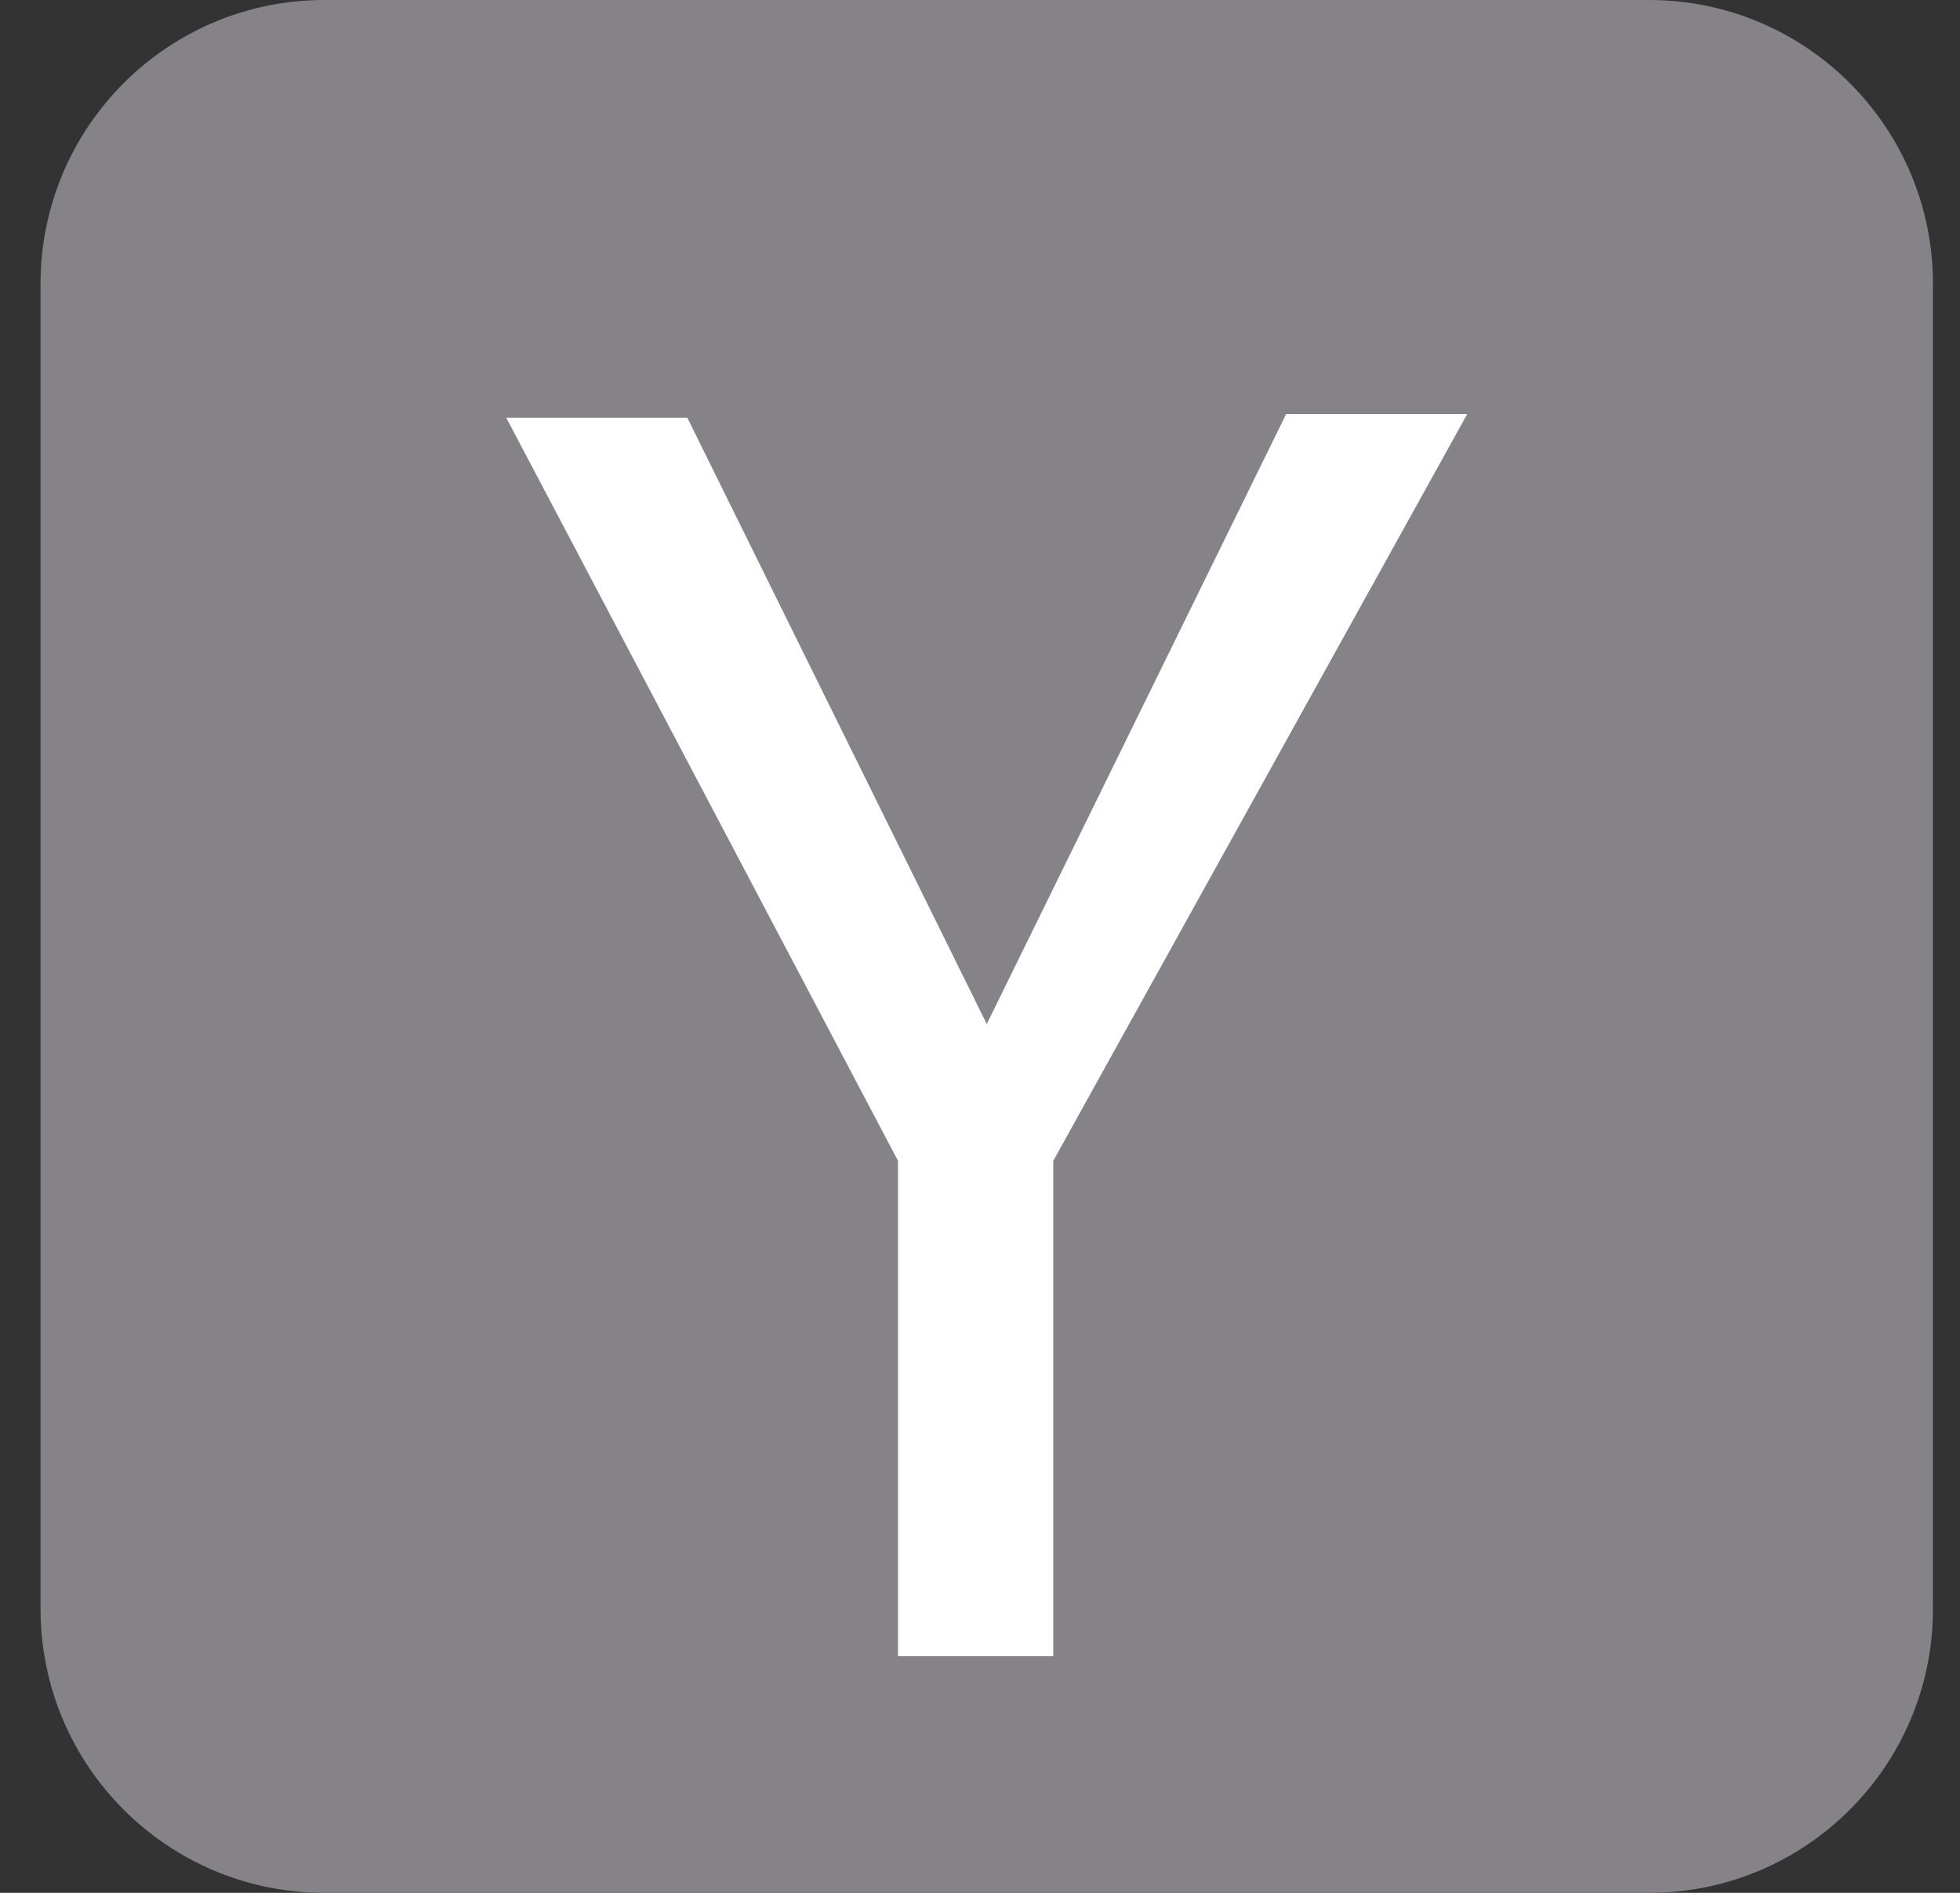
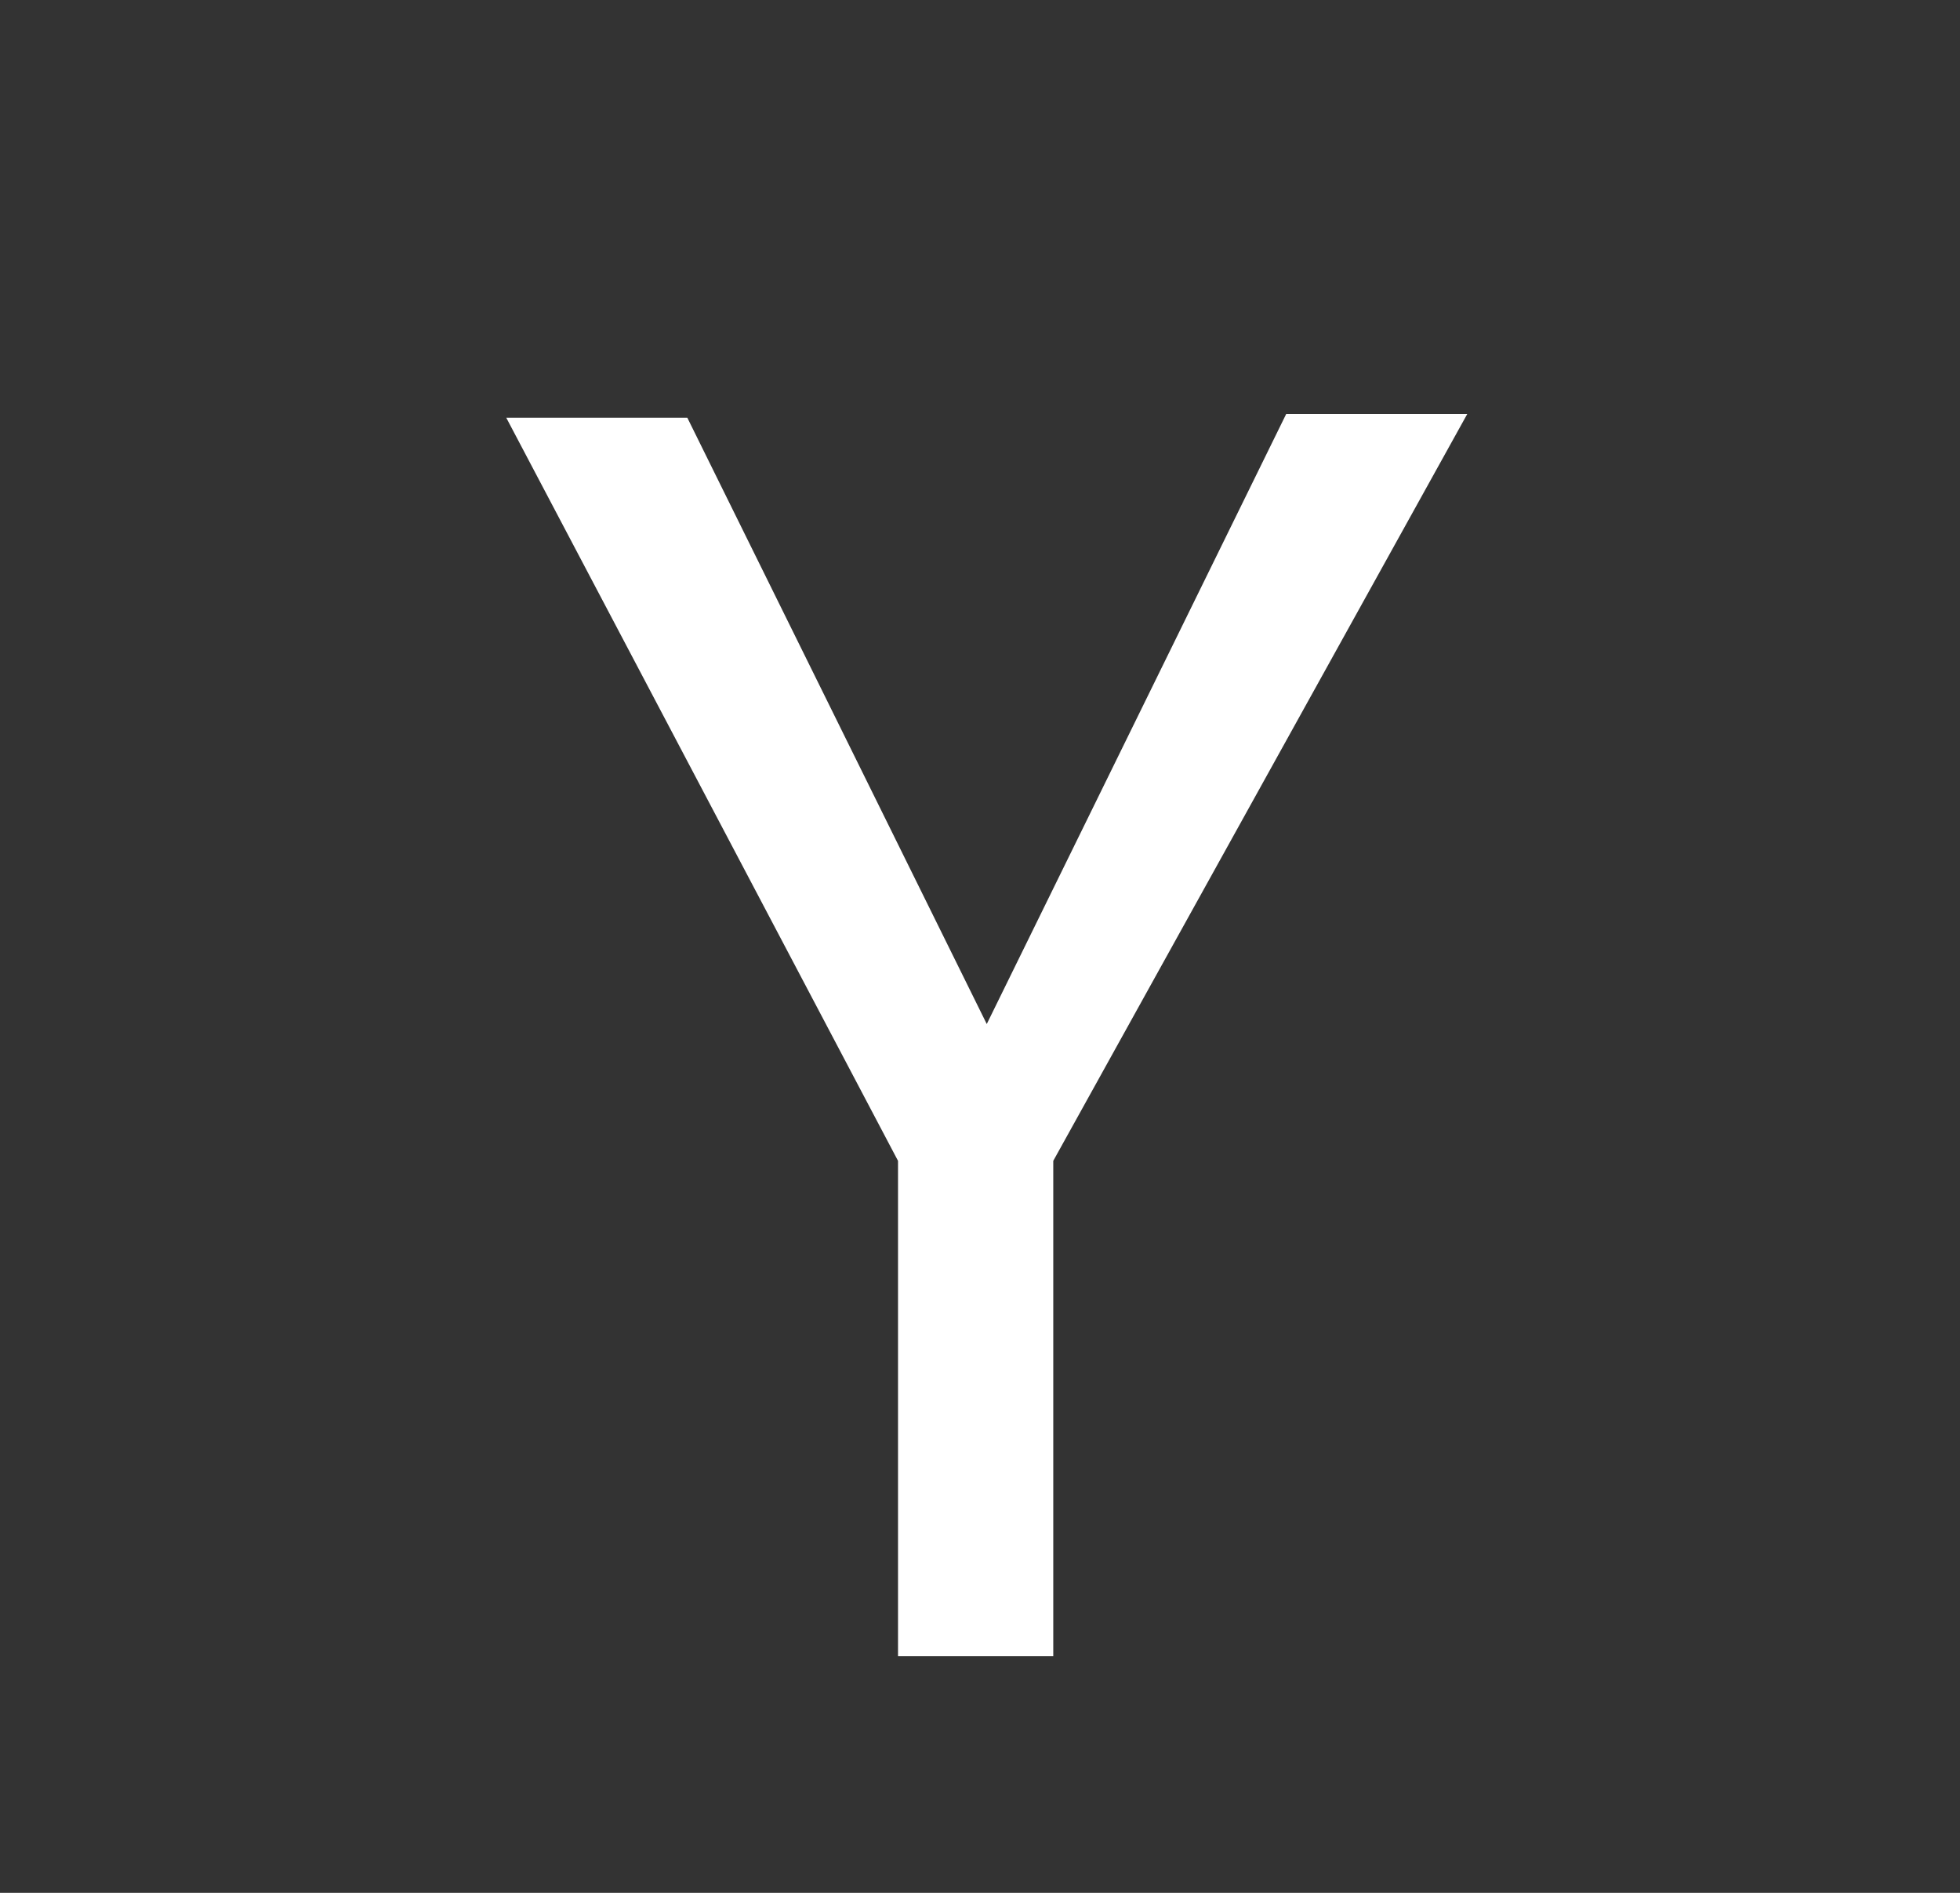
<svg xmlns="http://www.w3.org/2000/svg" width="29" height="28" viewBox="0 0 29 28" fill="none">
  <rect x="0" y="0" width="29" height="28" fill="#333333" stroke="none" />
  <g clip-path="url(#clip0_952_2167)">
-     <path d="M24.4 0H4.8C2.48 0 0.6 1.88 0.6 4.2V23.8C0.6 26.12 2.48 28 4.8 28H24.4C26.72 28 28.6 26.12 28.6 23.8V4.2C28.6 1.88 26.72 0 24.4 0Z" fill="#858388" />
    <path d="M7.491 6.18H10.17L14.6 15.148L19.03 6.125H21.709L15.584 17.172V24.5H13.287V17.172L7.491 6.18Z" fill="white" />
  </g>
  <defs>
    <clipPath id="clip0_952_2167">
      <rect width="28" height="28" fill="white" transform="translate(0.6)" />
    </clipPath>
  </defs>
</svg>